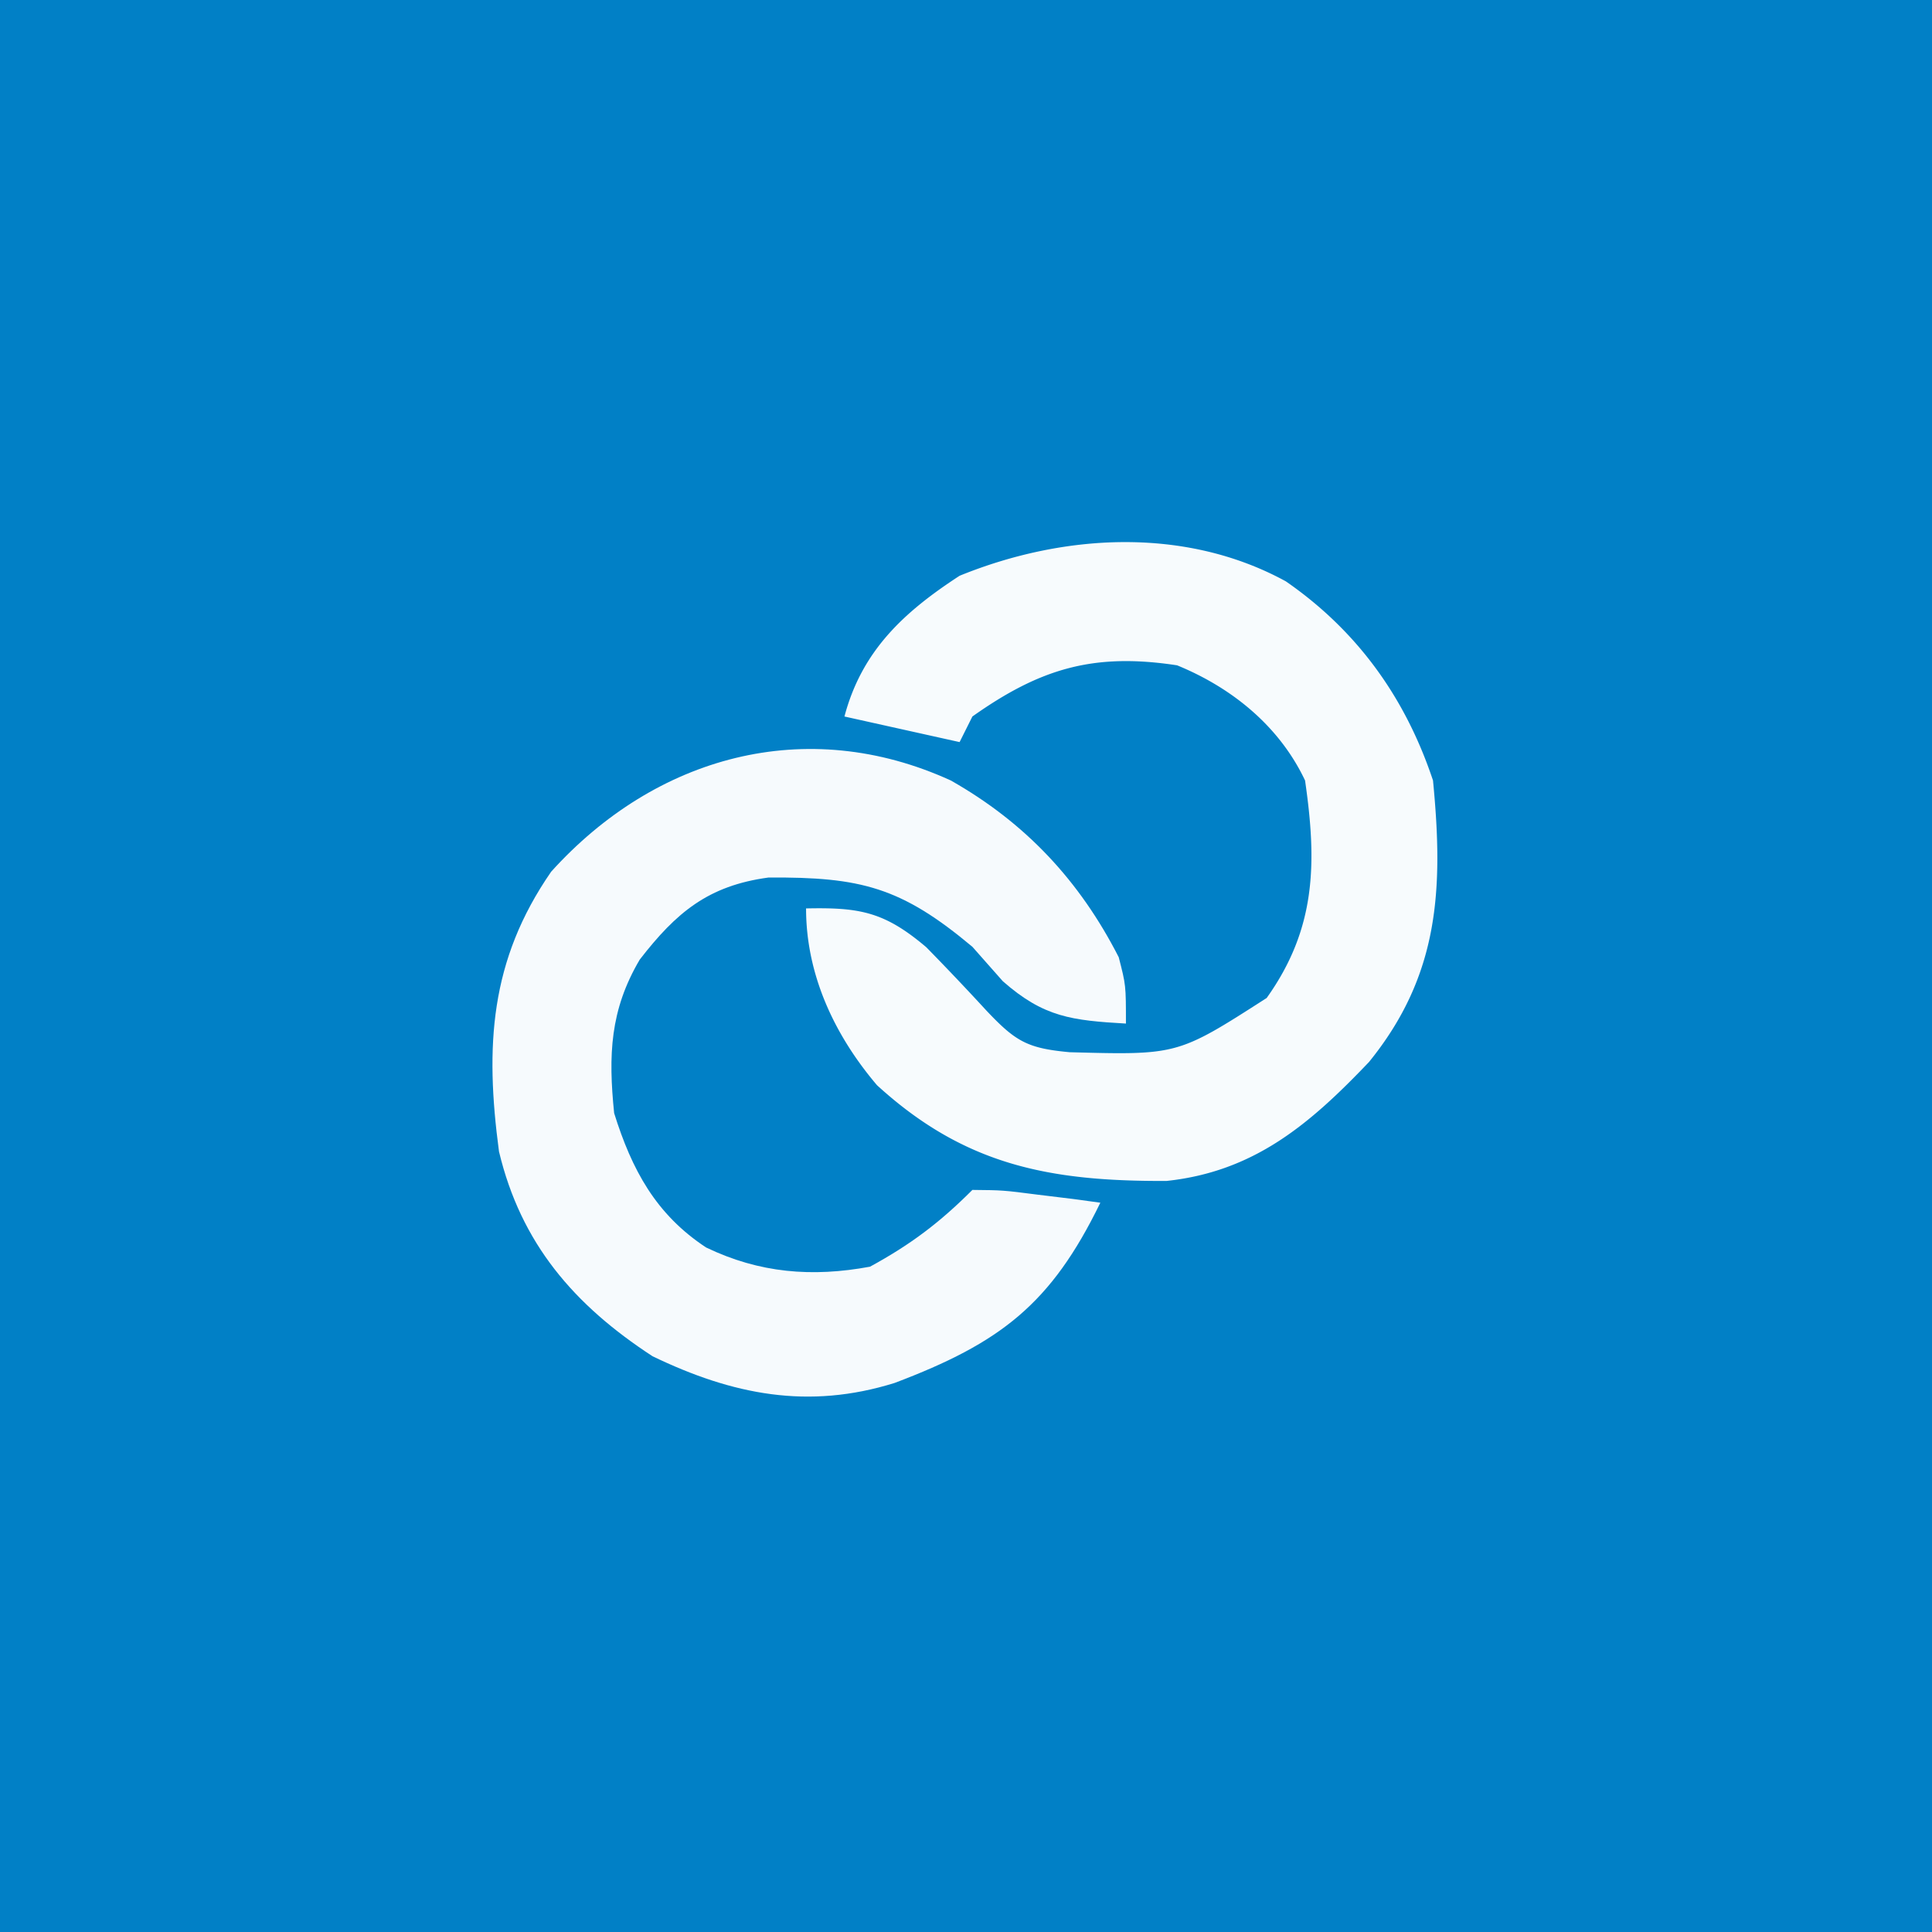
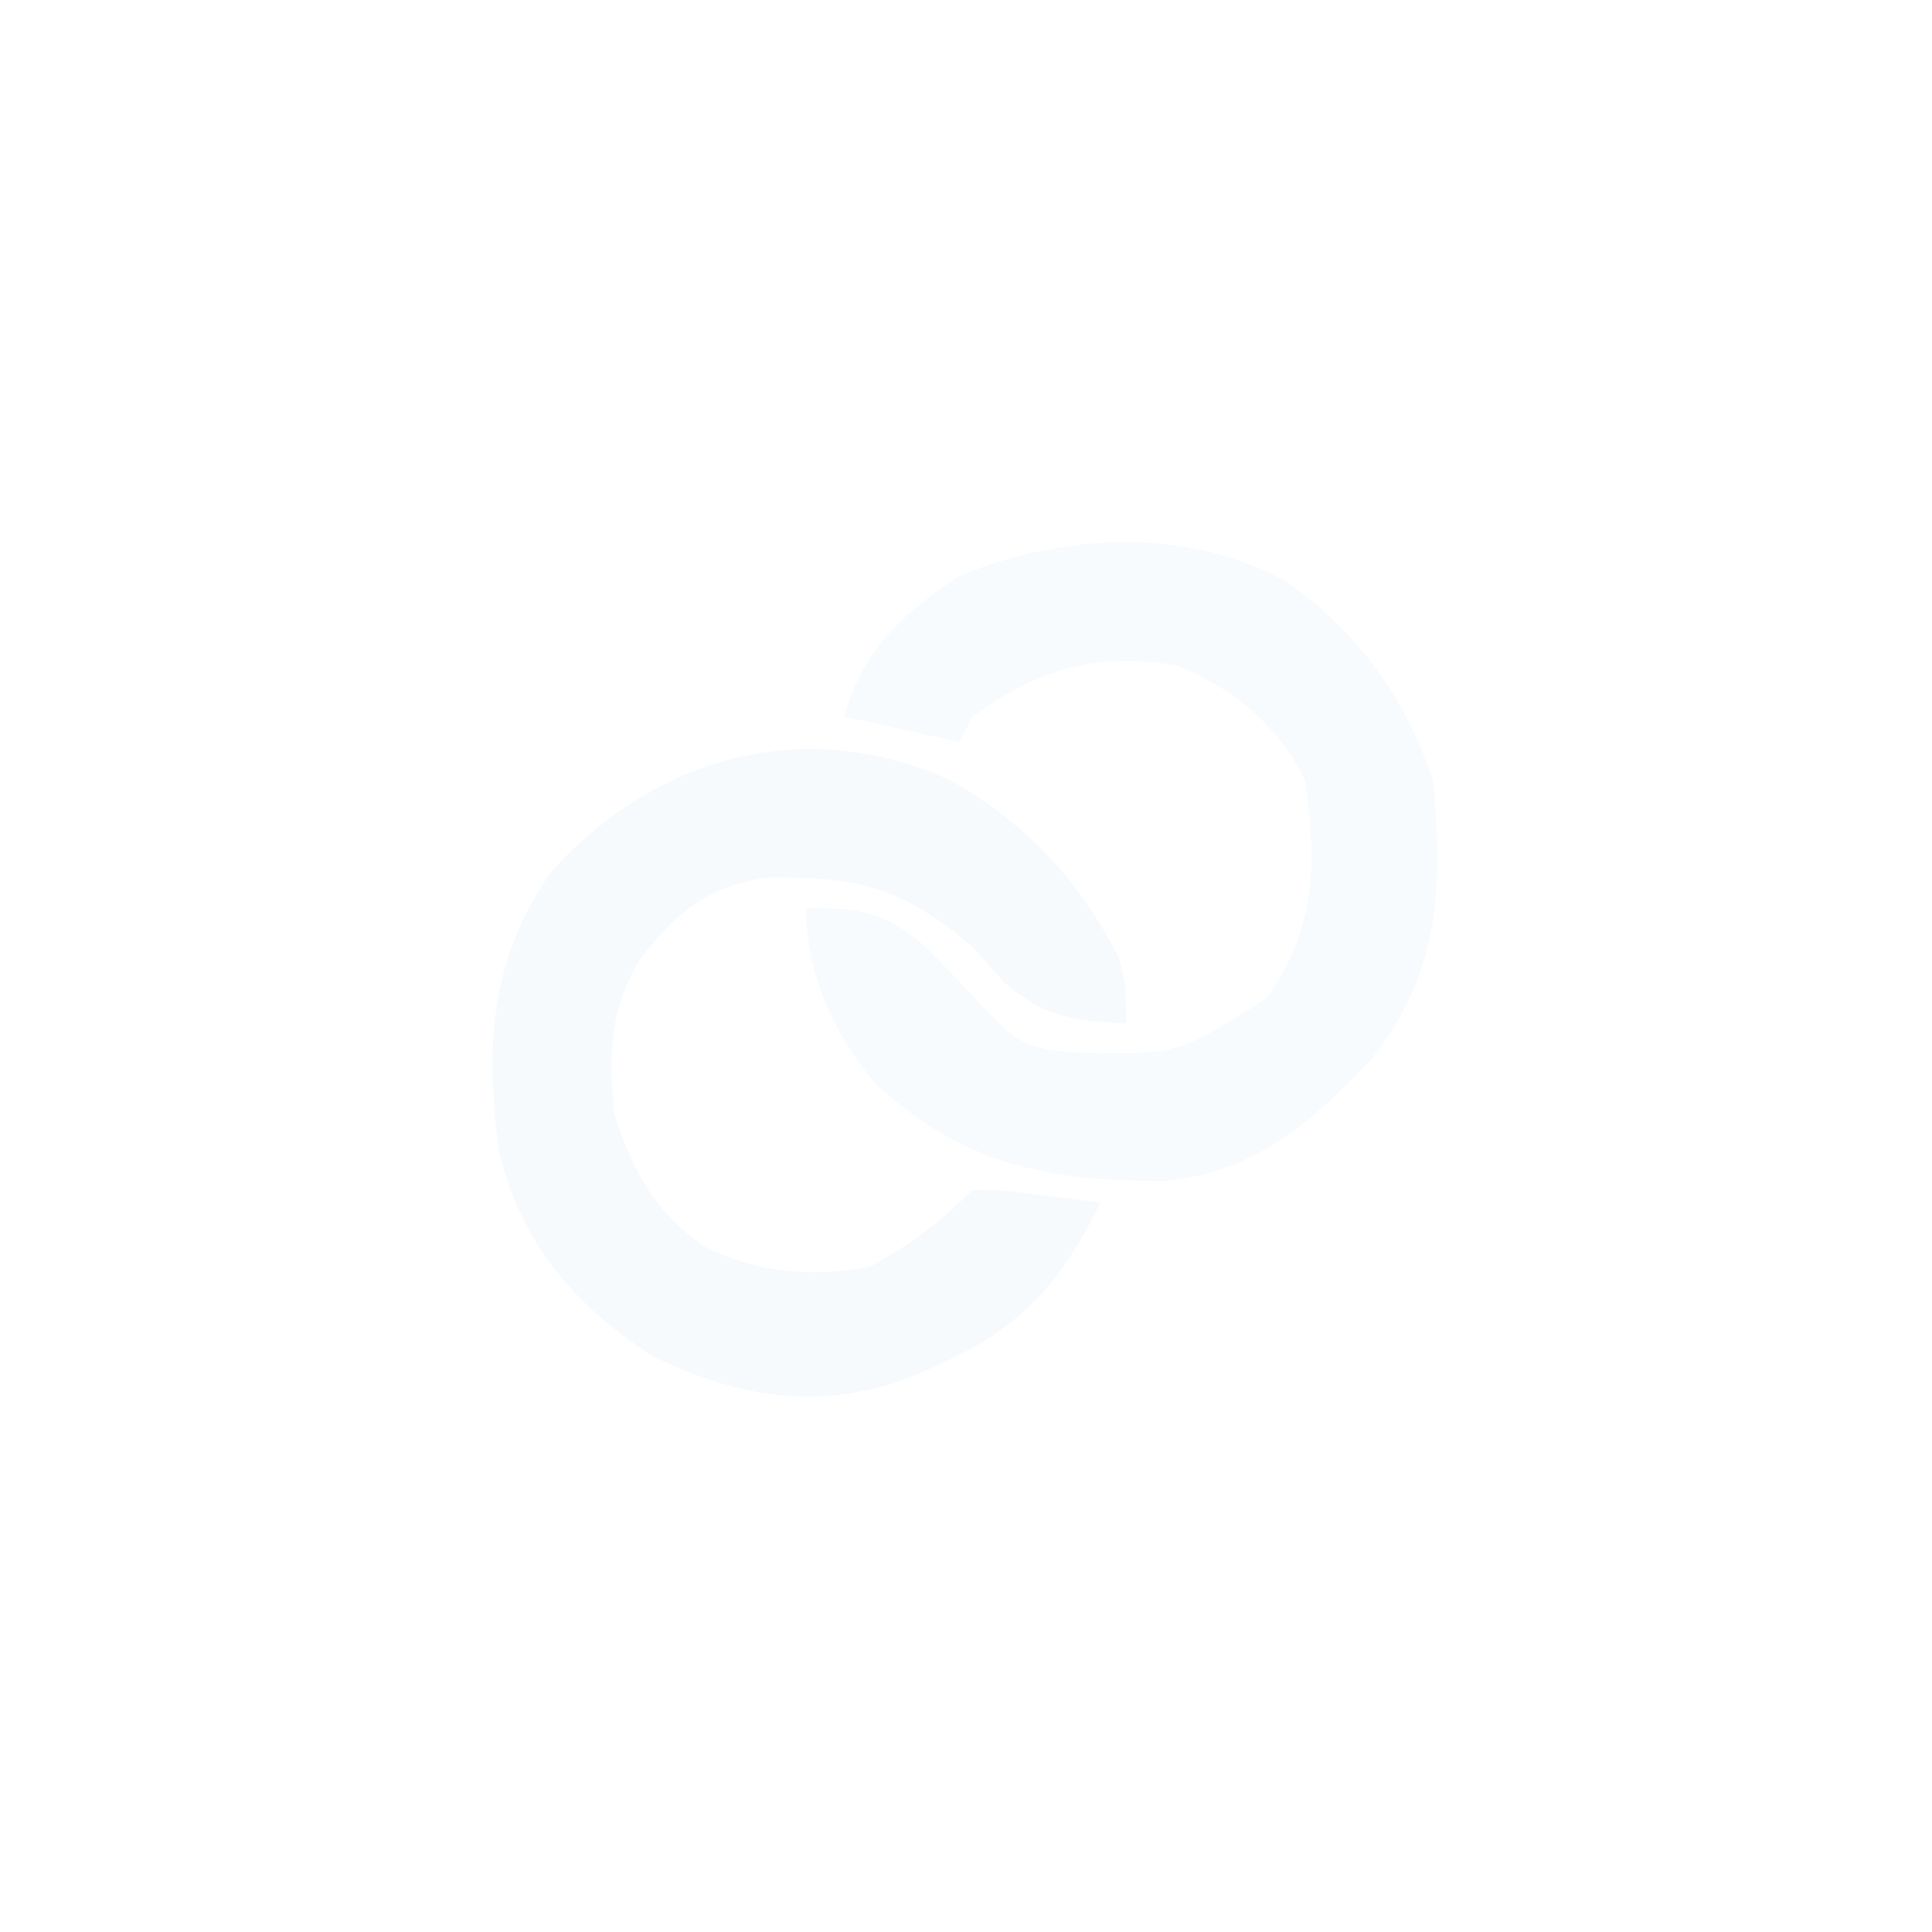
<svg xmlns="http://www.w3.org/2000/svg" viewBox="0 0 151 151">
-   <path fill="#0180C6" d="M0 0h151v151H0V0Z" />
  <path fill="#F6FAFD" d="M74.313 61c5.845 3.313 10.073 7.842 13.124 13.813C88 77 88 77 88 80c-4.205-.247-6.413-.483-9.625-3.313L76 74c-5.556-4.652-8.704-5.466-15.941-5.414C55.353 69.223 52.853 71.313 50 75c-2.328 3.947-2.46 7.474-2 12 1.384 4.425 3.257 7.913 7.188 10.5 4.17 2.005 8.28 2.34 12.812 1.5 3.19-1.74 5.447-3.447 8-6 2.383.023 2.383.023 5.125.375l2.758.336L86 94c-3.862 7.947-7.823 10.963-16.074 14.086-6.745 2.107-12.678.93-18.926-2.086-6.135-4-10.283-8.812-12-16-1.098-8.227-.721-14.935 4.078-21.871C51.23 59.099 62.991 55.825 74.312 61Z" />
  <path fill="#F7FBFD" d="M100.5 45.438c5.607 3.88 9.35 9.114 11.5 15.562.824 8.495.495 15.224-5 22-4.618 4.85-8.972 8.572-15.832 9.3-9.13.037-15.755-1.21-22.625-7.484C65.205 80.886 63 76.168 63 71c4.203-.09 6.133.264 9.398 3.035a215.216 215.216 0 0 1 4.684 4.934c2.295 2.43 3.206 2.966 6.527 3.27 8.436.226 8.436.226 15.391-4.239 3.865-5.42 3.937-10.54 3-17-2.006-4.242-5.71-7.245-10-9-6.502-.994-10.682.233-16 4l-1 2-9-2c1.362-5.146 4.652-8.17 9-11 8.133-3.31 17.659-3.851 25.5.438Z" />
</svg>